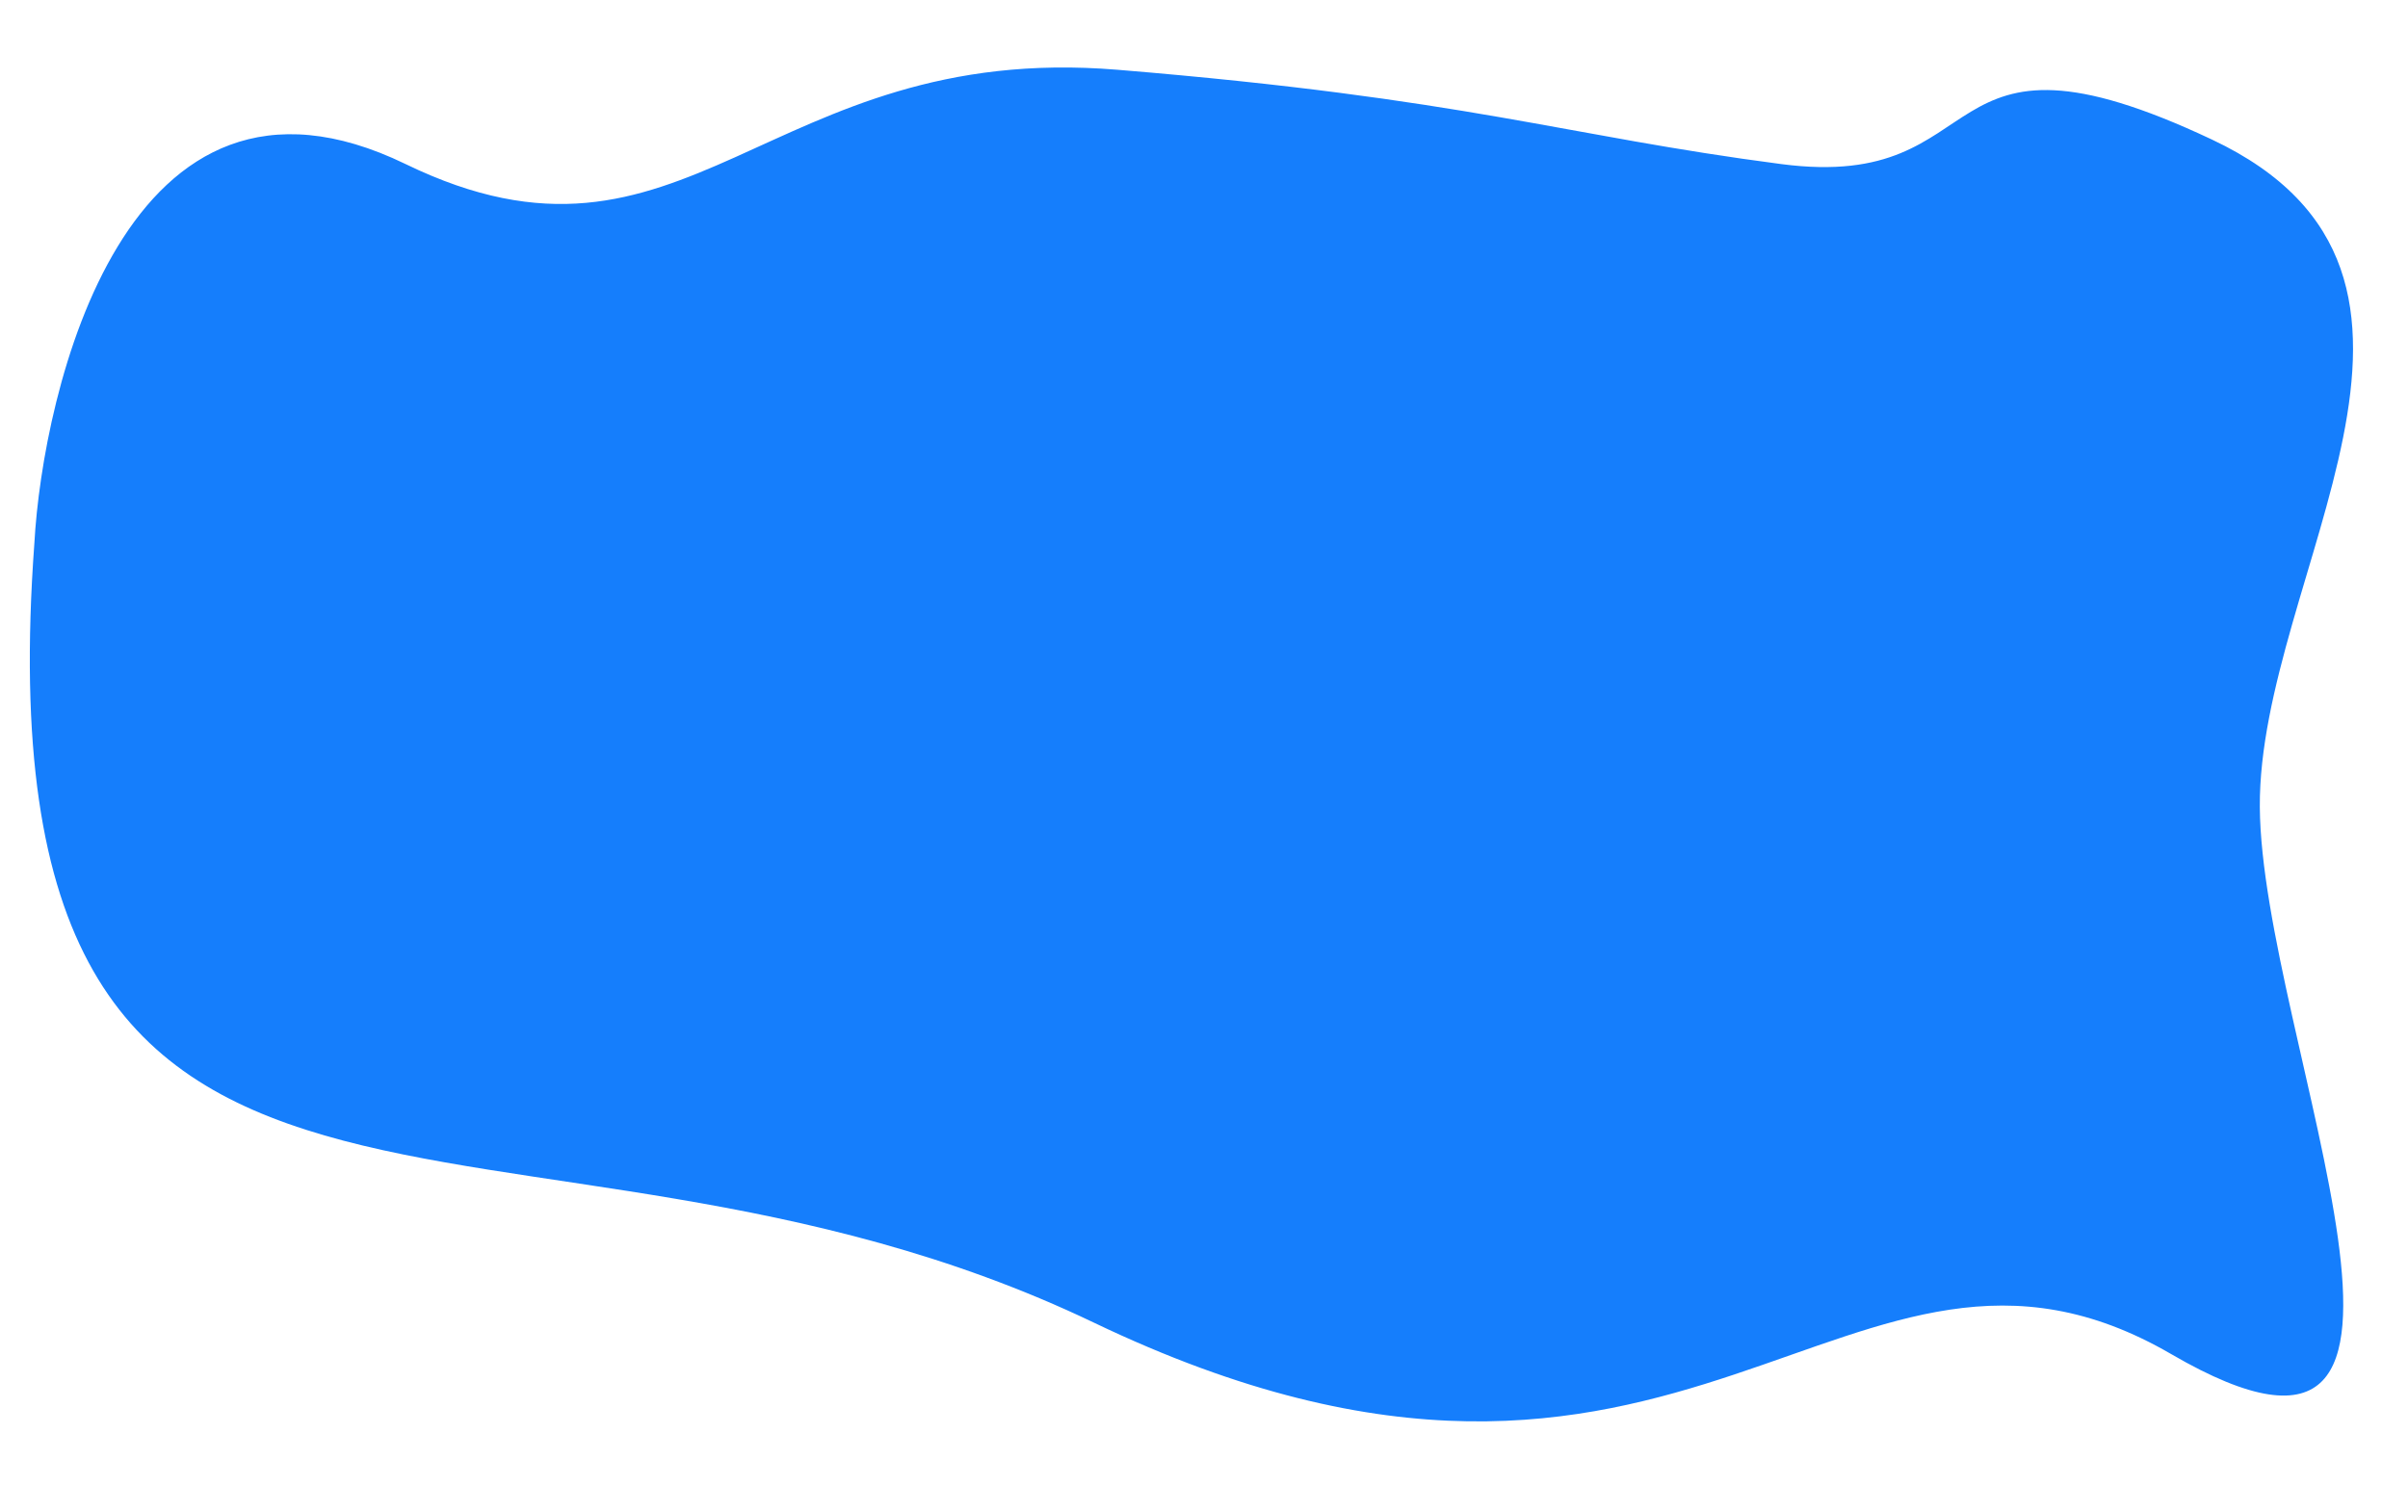
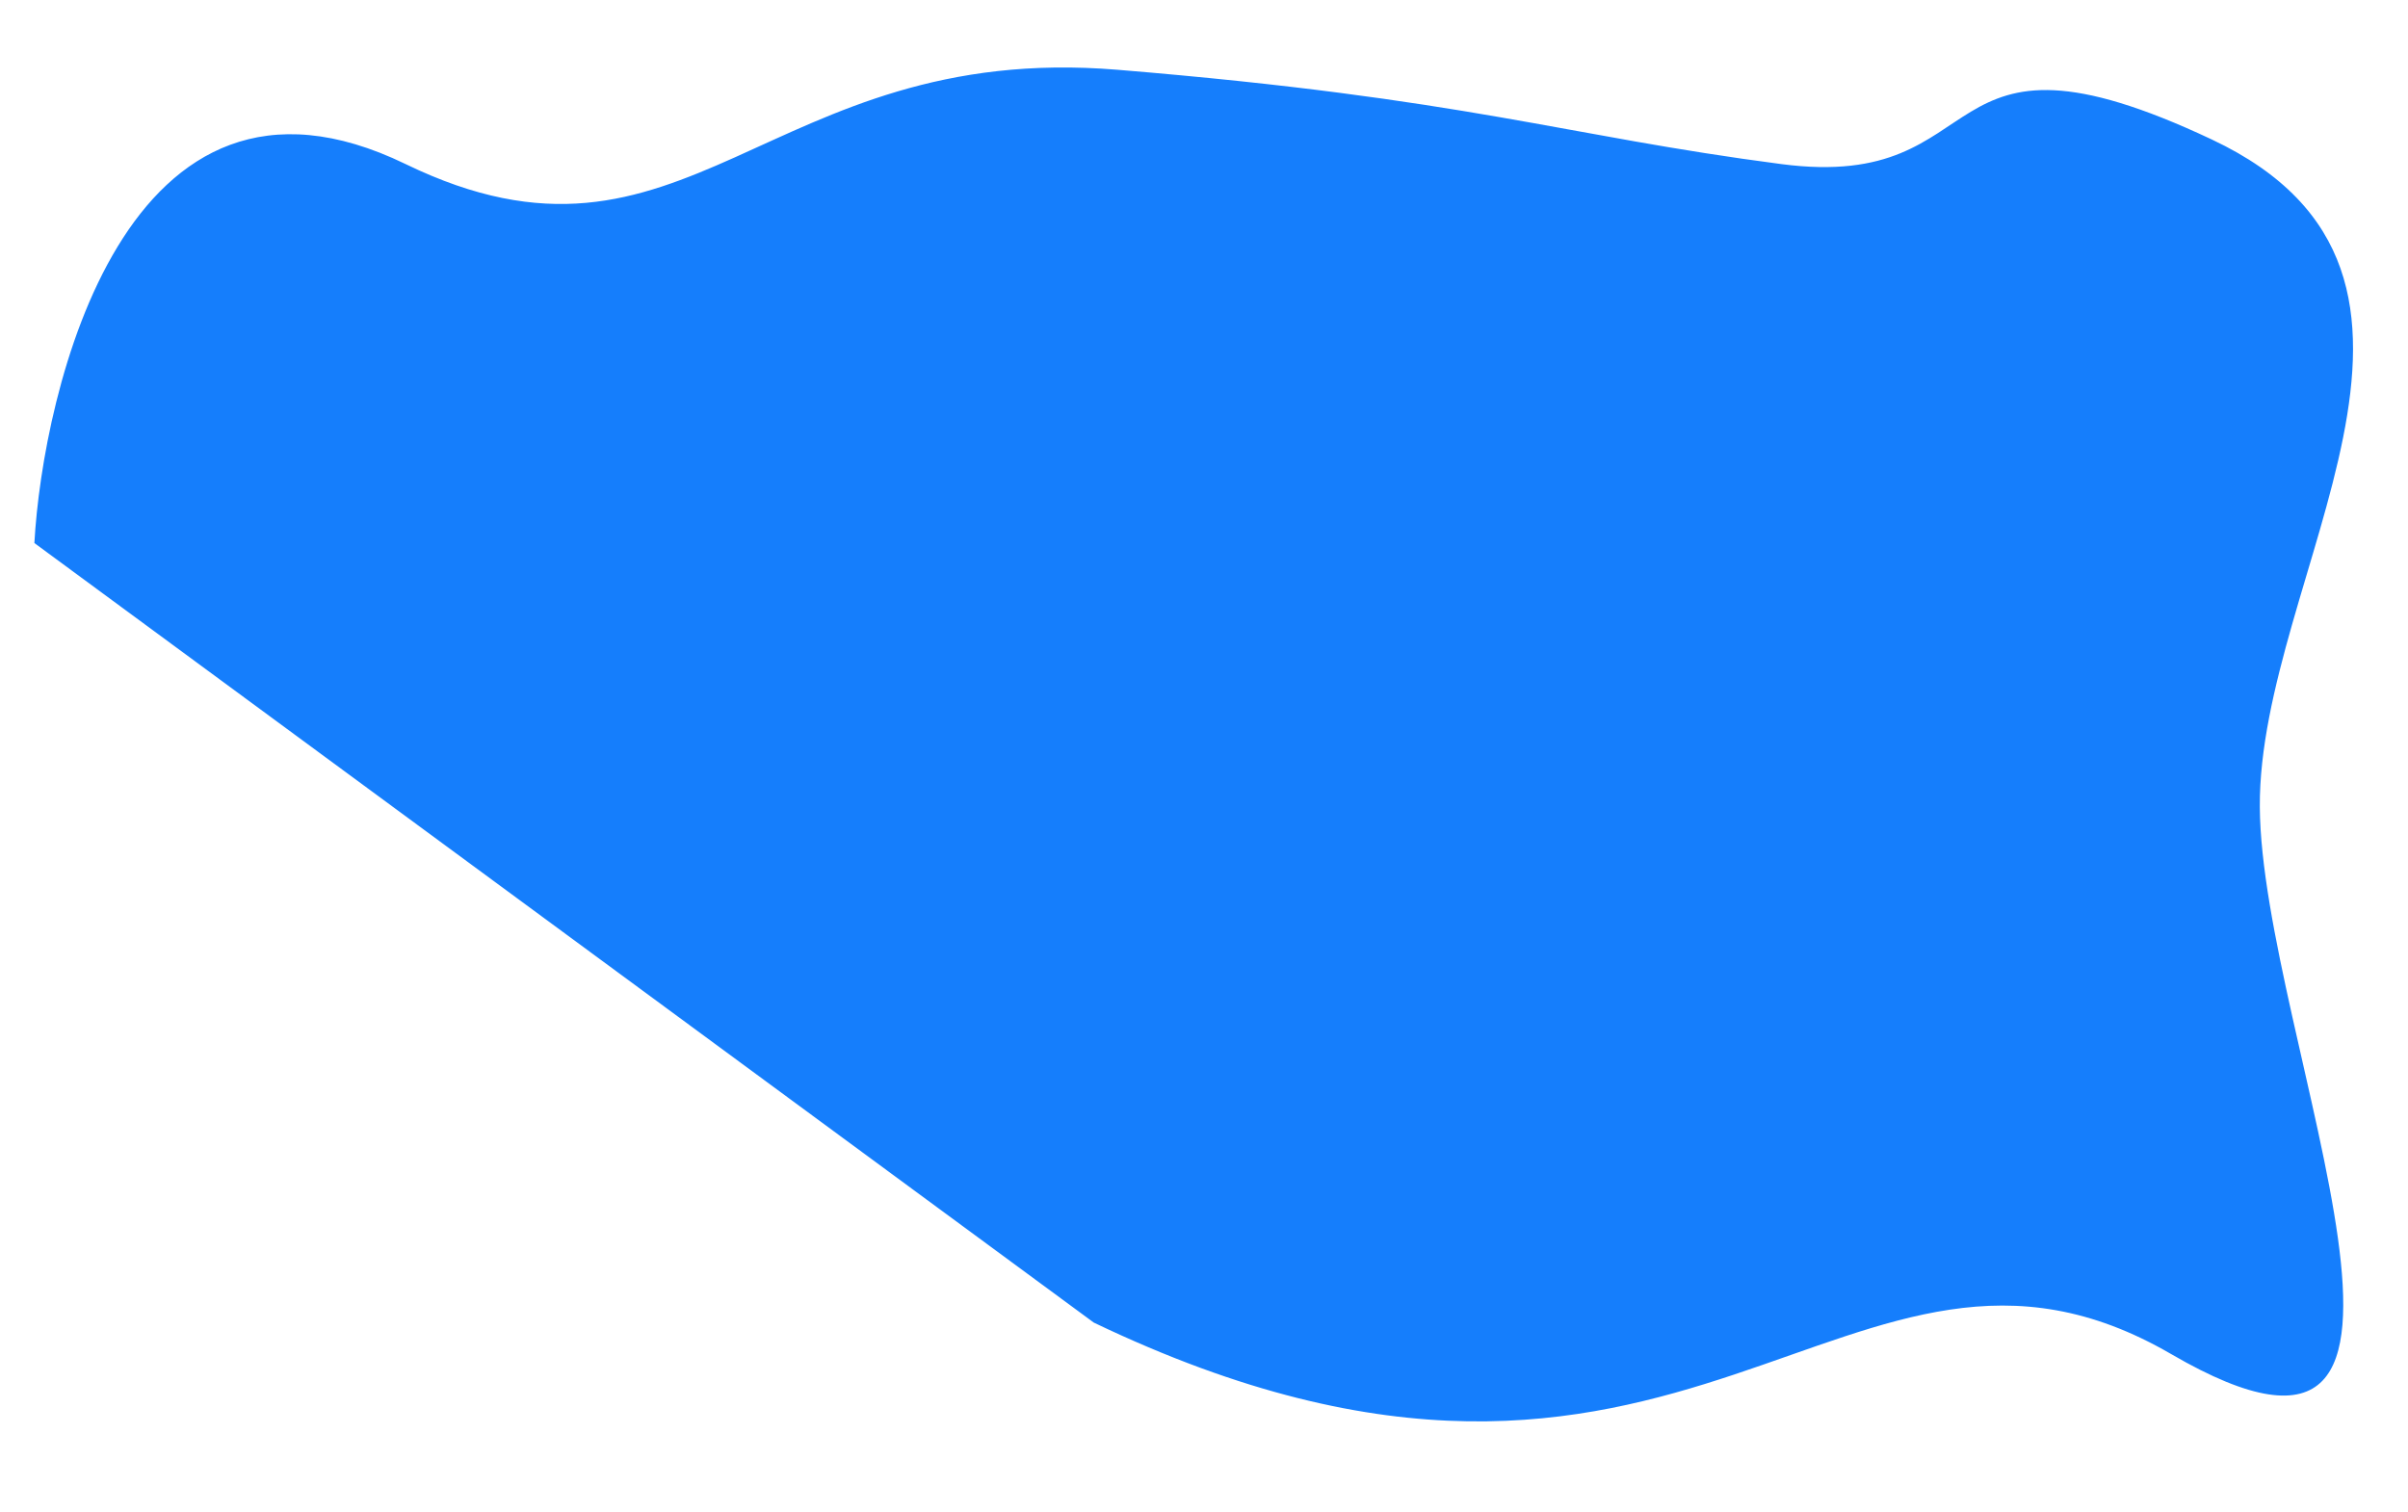
<svg xmlns="http://www.w3.org/2000/svg" width="2226.72" height="1397.955" viewBox="0 0 2226.72 1397.955">
-   <path id="Path_7" data-name="Path 7" d="M1083.029,558.609c137.184,14.759,471.626,108.13,332.02,361.2s96.461,338.549,52.683,661.913-82.414,408.3-119.266,608.562,140.854,140.018,1.811,398.787-405.215,21.726-618.639,11.841S40.326,2783.5,230.471,2492.716,19.494,2035.6,311.779,1499.2C595.878,977.814,330.874,463.718,1083.029,558.609Z" transform="translate(-469.364 1613.024) rotate(-93)" fill="#157efc" />
+   <path id="Path_7" data-name="Path 7" d="M1083.029,558.609c137.184,14.759,471.626,108.13,332.02,361.2s96.461,338.549,52.683,661.913-82.414,408.3-119.266,608.562,140.854,140.018,1.811,398.787-405.215,21.726-618.639,11.841S40.326,2783.5,230.471,2492.716,19.494,2035.6,311.779,1499.2Z" transform="translate(-469.364 1613.024) rotate(-93)" fill="#157efc" />
</svg>